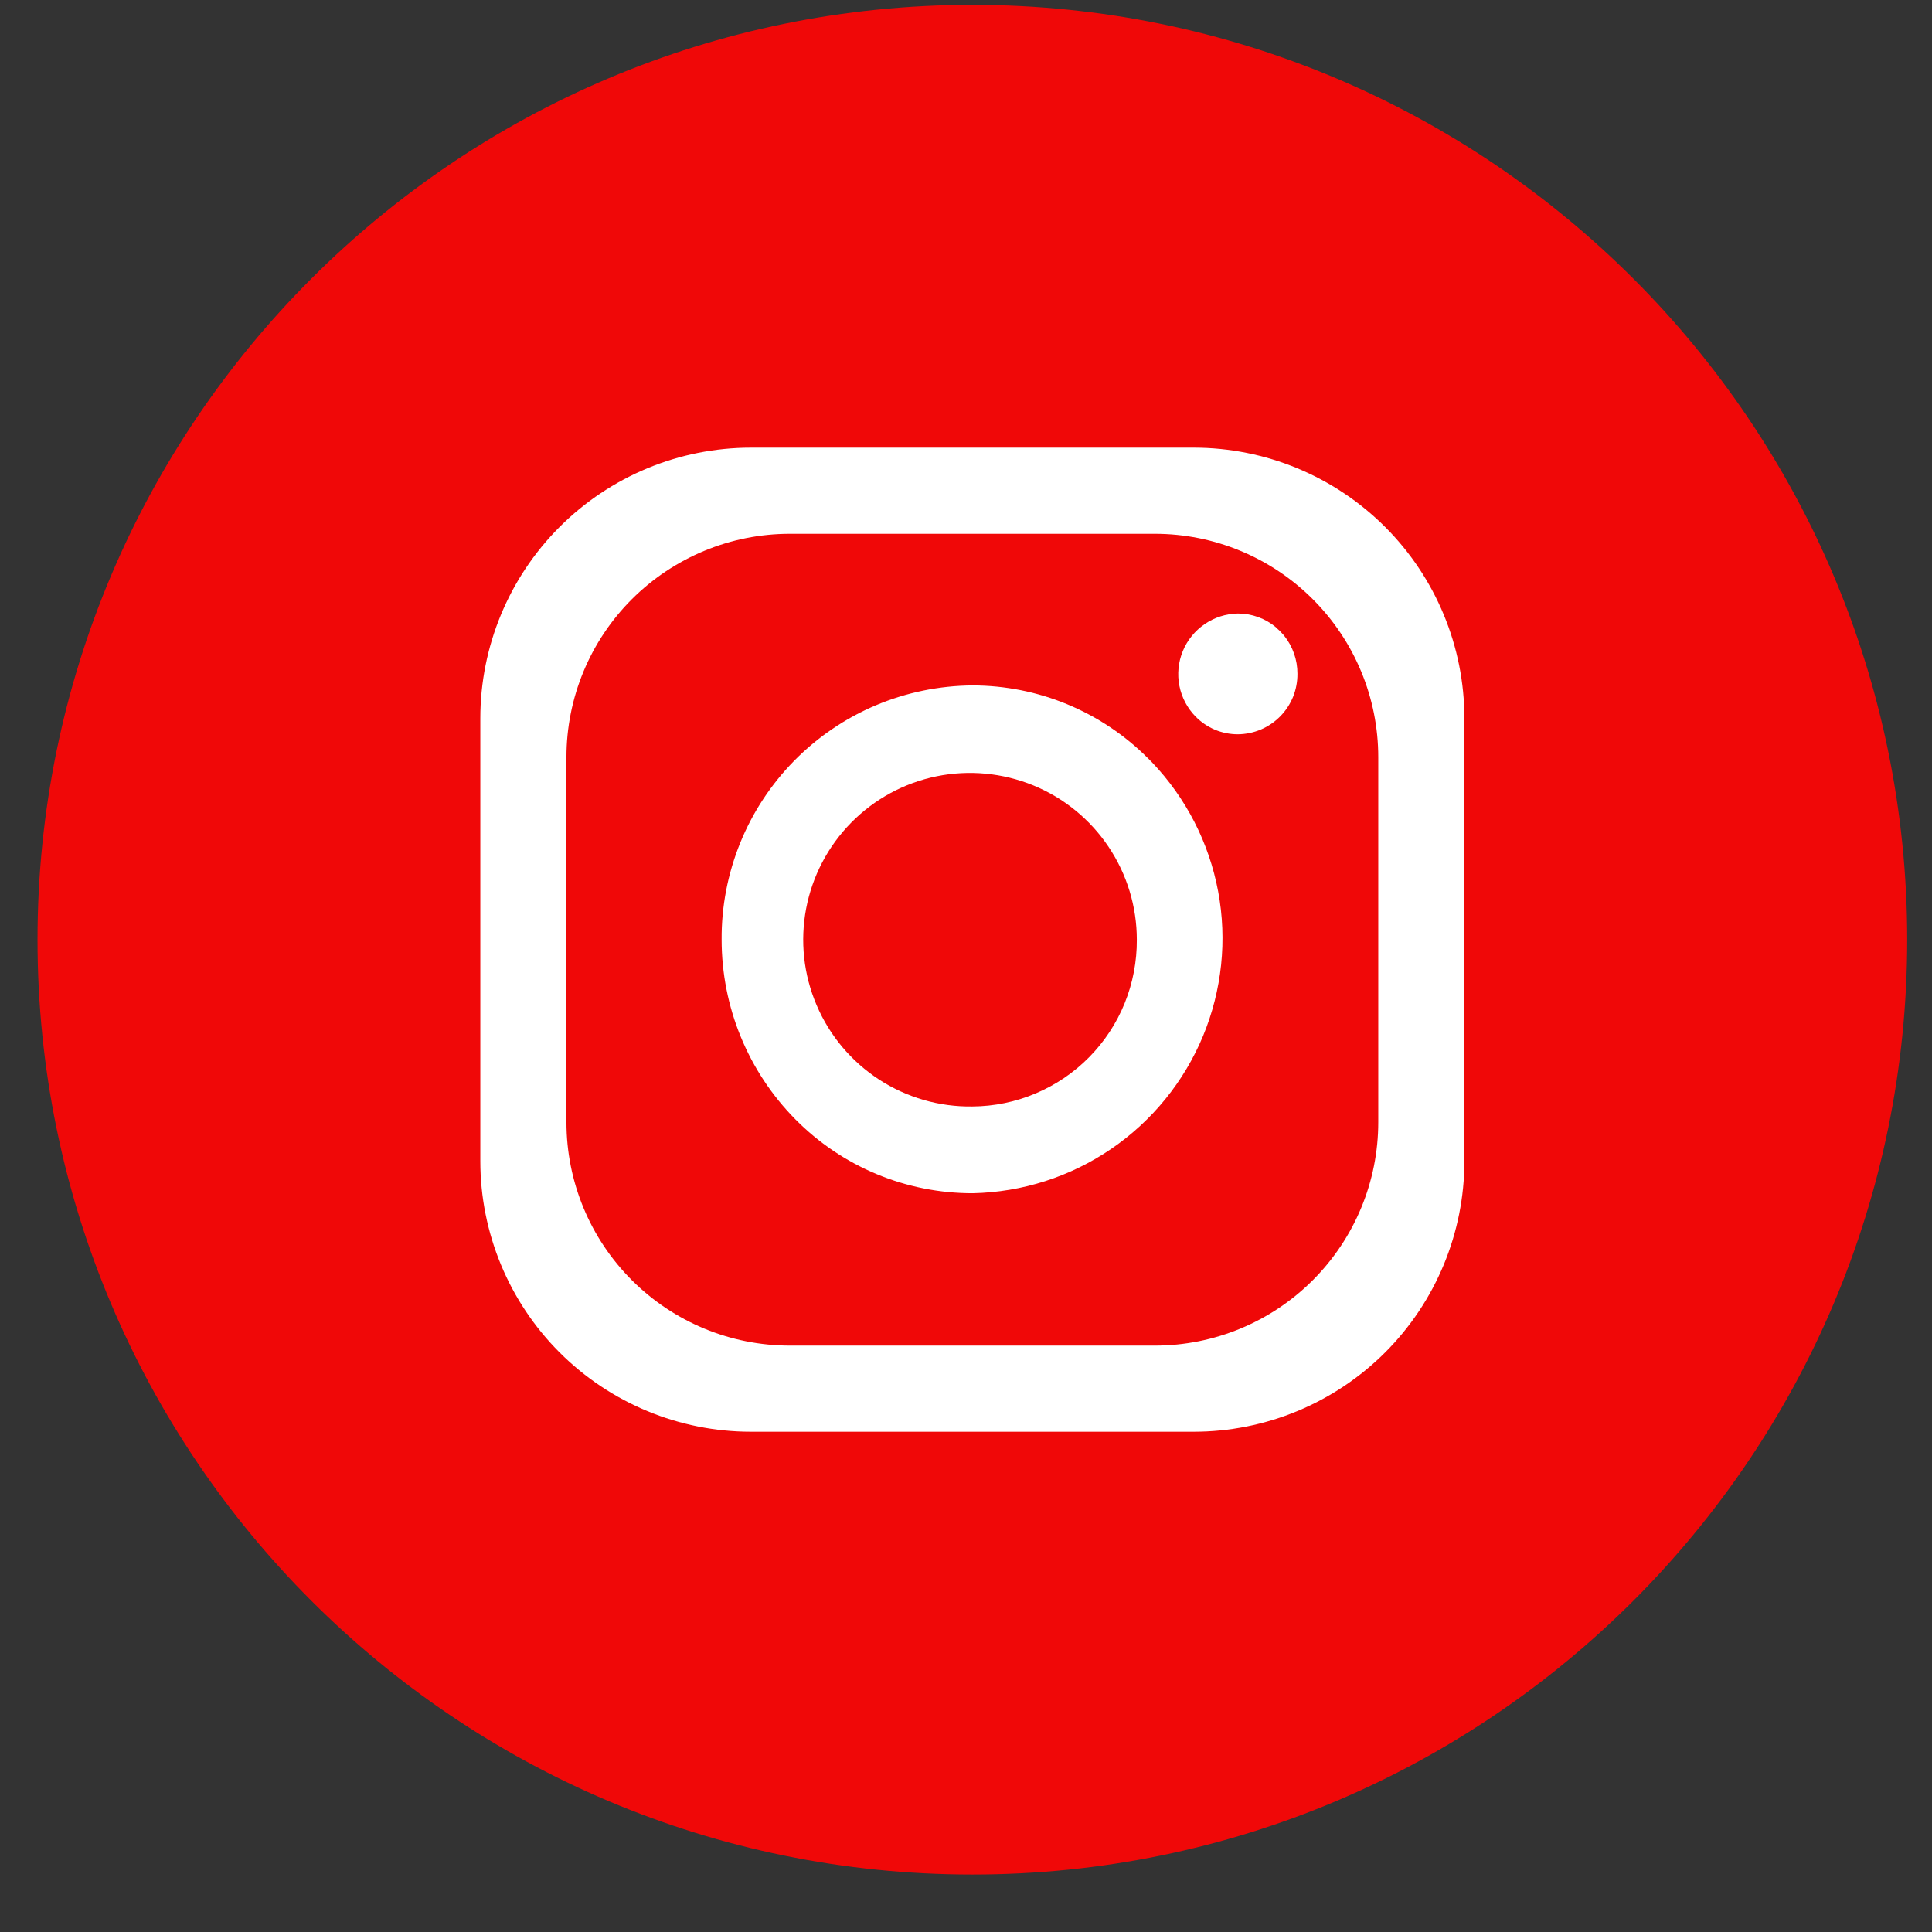
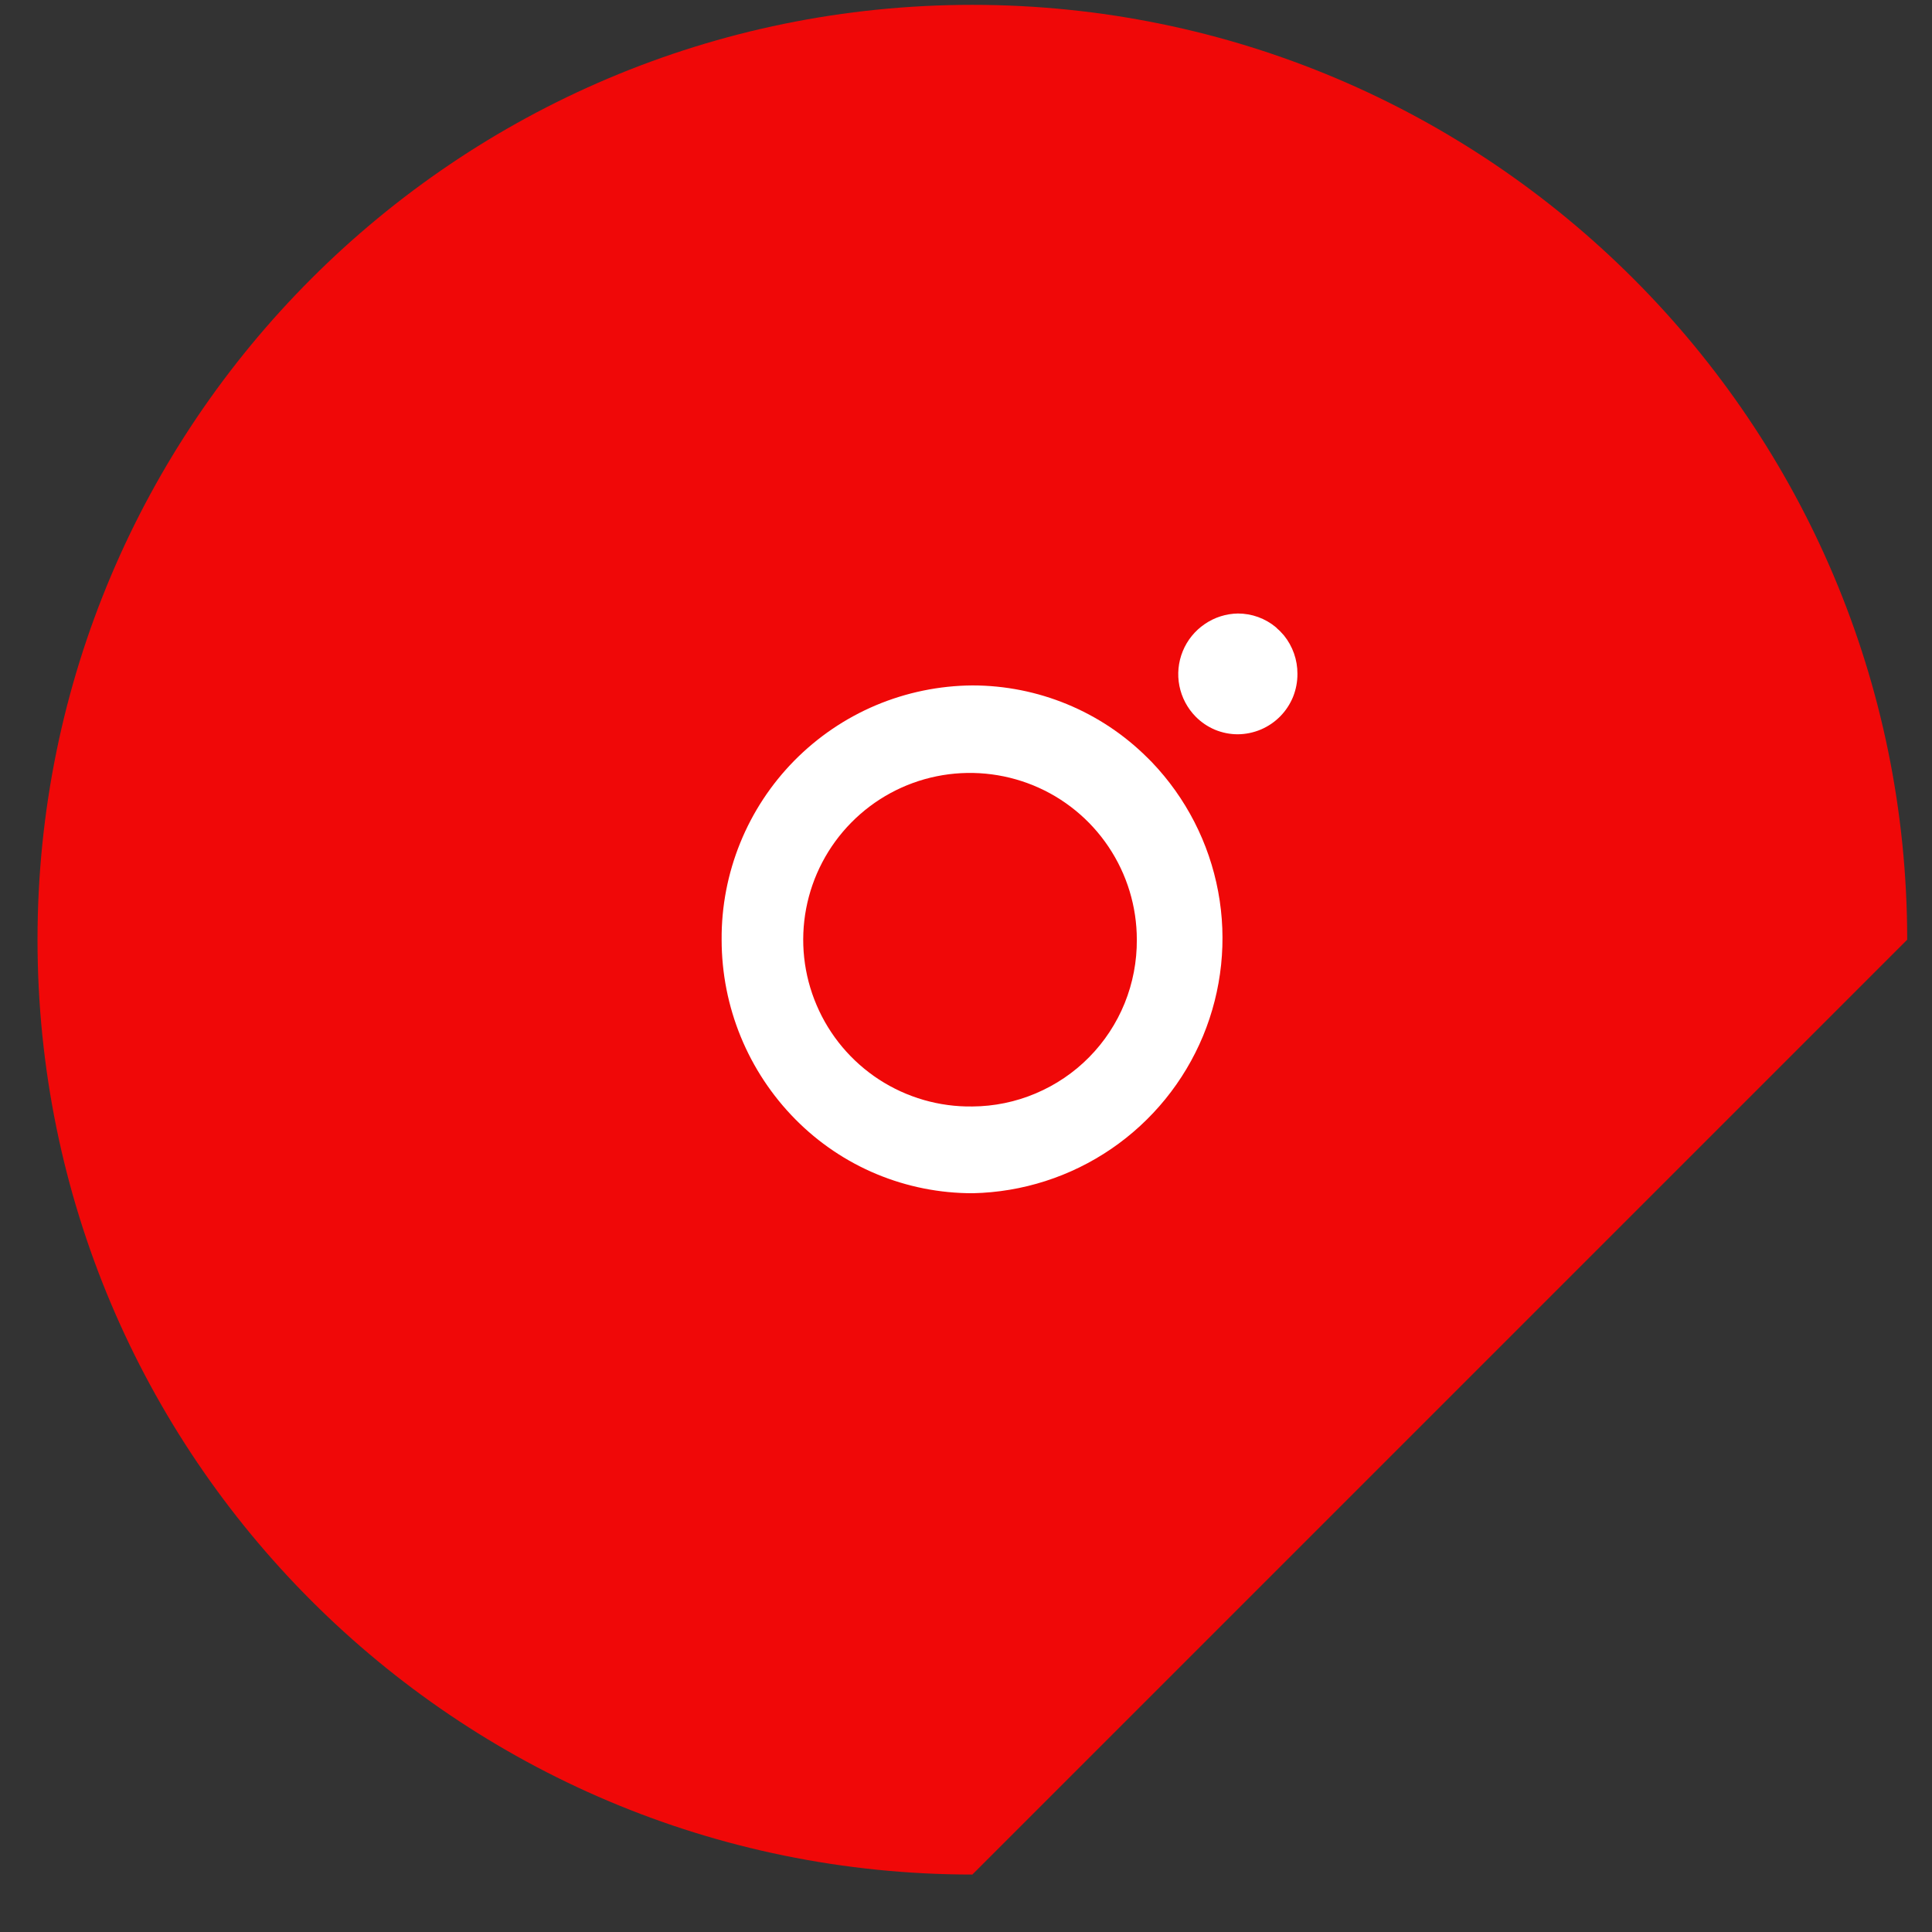
<svg xmlns="http://www.w3.org/2000/svg" width="31" height="31" viewBox="0 0 31 31" fill="none">
  <rect x="0" y="0" width="31" height="31" fill="#333333" stroke="none" />
  <g clip-path="url(#clip0_1537_2268)">
-     <path d="M30.602 15.078C30.602 6.794 23.886 0.078 15.602 0.078C7.318 0.078 0.602 6.794 0.602 15.078C0.602 23.362 7.318 30.078 15.602 30.078C23.886 30.078 30.602 23.362 30.602 15.078Z" fill="#F00808" />
-     <path d="M19.154 7.183H12.049C10.898 7.183 9.793 7.641 8.979 8.455C8.165 9.269 7.707 10.374 7.707 11.525V18.631C7.707 19.782 8.165 20.887 8.979 21.701C9.793 22.515 10.898 22.973 12.049 22.973H19.154C20.306 22.973 21.41 22.515 22.225 21.701C23.039 20.887 23.497 19.782 23.497 18.631V11.525C23.497 10.374 23.039 9.269 22.225 8.455C21.41 7.641 20.306 7.183 19.154 7.183ZM22.115 18.007C22.115 18.958 21.737 19.869 21.065 20.541C20.393 21.214 19.481 21.591 18.531 21.591H12.673C11.722 21.591 10.811 21.214 10.138 20.541C9.466 19.869 9.089 18.958 9.089 18.007V12.149C9.089 11.198 9.466 10.287 10.138 9.615C10.811 8.943 11.722 8.565 12.673 8.565H18.531C19.481 8.565 20.393 8.943 21.065 9.615C21.737 10.287 22.115 11.198 22.115 12.149V18.007Z" fill="white" />
+     <path d="M30.602 15.078C30.602 6.794 23.886 0.078 15.602 0.078C7.318 0.078 0.602 6.794 0.602 15.078C0.602 23.362 7.318 30.078 15.602 30.078Z" fill="#F00808" />
    <path d="M18.481 12.228L18.444 12.191L18.412 12.159C17.666 11.415 16.655 10.998 15.602 10.998C15.07 11.002 14.544 11.11 14.053 11.317C13.563 11.524 13.119 11.826 12.745 12.205C12.372 12.584 12.077 13.032 11.877 13.525C11.677 14.018 11.575 14.546 11.579 15.078C11.579 16.158 12.004 17.194 12.764 17.962C13.136 18.338 13.579 18.637 14.068 18.84C14.556 19.043 15.08 19.147 15.61 19.146C16.404 19.129 17.175 18.882 17.831 18.434C18.487 17.986 18.998 17.357 19.303 16.624C19.607 15.89 19.692 15.084 19.546 14.304C19.4 13.523 19.03 12.802 18.481 12.228ZM15.602 17.754C15.071 17.762 14.55 17.611 14.105 17.322C13.66 17.032 13.311 16.617 13.103 16.128C12.894 15.64 12.836 15.101 12.935 14.579C13.034 14.058 13.286 13.577 13.659 13.199C14.031 12.821 14.508 12.562 15.028 12.456C15.548 12.35 16.088 12.401 16.58 12.602C17.071 12.803 17.491 13.146 17.787 13.587C18.083 14.028 18.241 14.547 18.241 15.078C18.243 15.427 18.177 15.773 18.046 16.097C17.915 16.42 17.721 16.715 17.476 16.963C17.231 17.212 16.939 17.409 16.617 17.545C16.296 17.681 15.951 17.752 15.602 17.754Z" fill="white" />
    <path d="M20.818 10.811C20.819 10.938 20.795 11.063 20.748 11.181C20.7 11.298 20.63 11.405 20.541 11.495C20.452 11.585 20.346 11.657 20.23 11.706C20.113 11.755 19.988 11.781 19.861 11.782C19.735 11.782 19.611 11.757 19.495 11.709C19.379 11.66 19.274 11.589 19.186 11.5C19.052 11.364 18.961 11.192 18.924 11.005C18.887 10.819 18.906 10.625 18.978 10.449C19.05 10.272 19.173 10.121 19.33 10.014C19.487 9.906 19.672 9.847 19.863 9.844C20.086 9.844 20.302 9.922 20.473 10.065L20.493 10.085C20.524 10.111 20.553 10.14 20.579 10.171L20.601 10.195C20.742 10.369 20.819 10.587 20.818 10.811Z" fill="white" />
  </g>
  <defs>
    <clipPath id="clip0_1537_2268">
      <rect width="30" height="30" fill="white" transform="translate(0.602 0.078)" />
    </clipPath>
  </defs>
</svg>